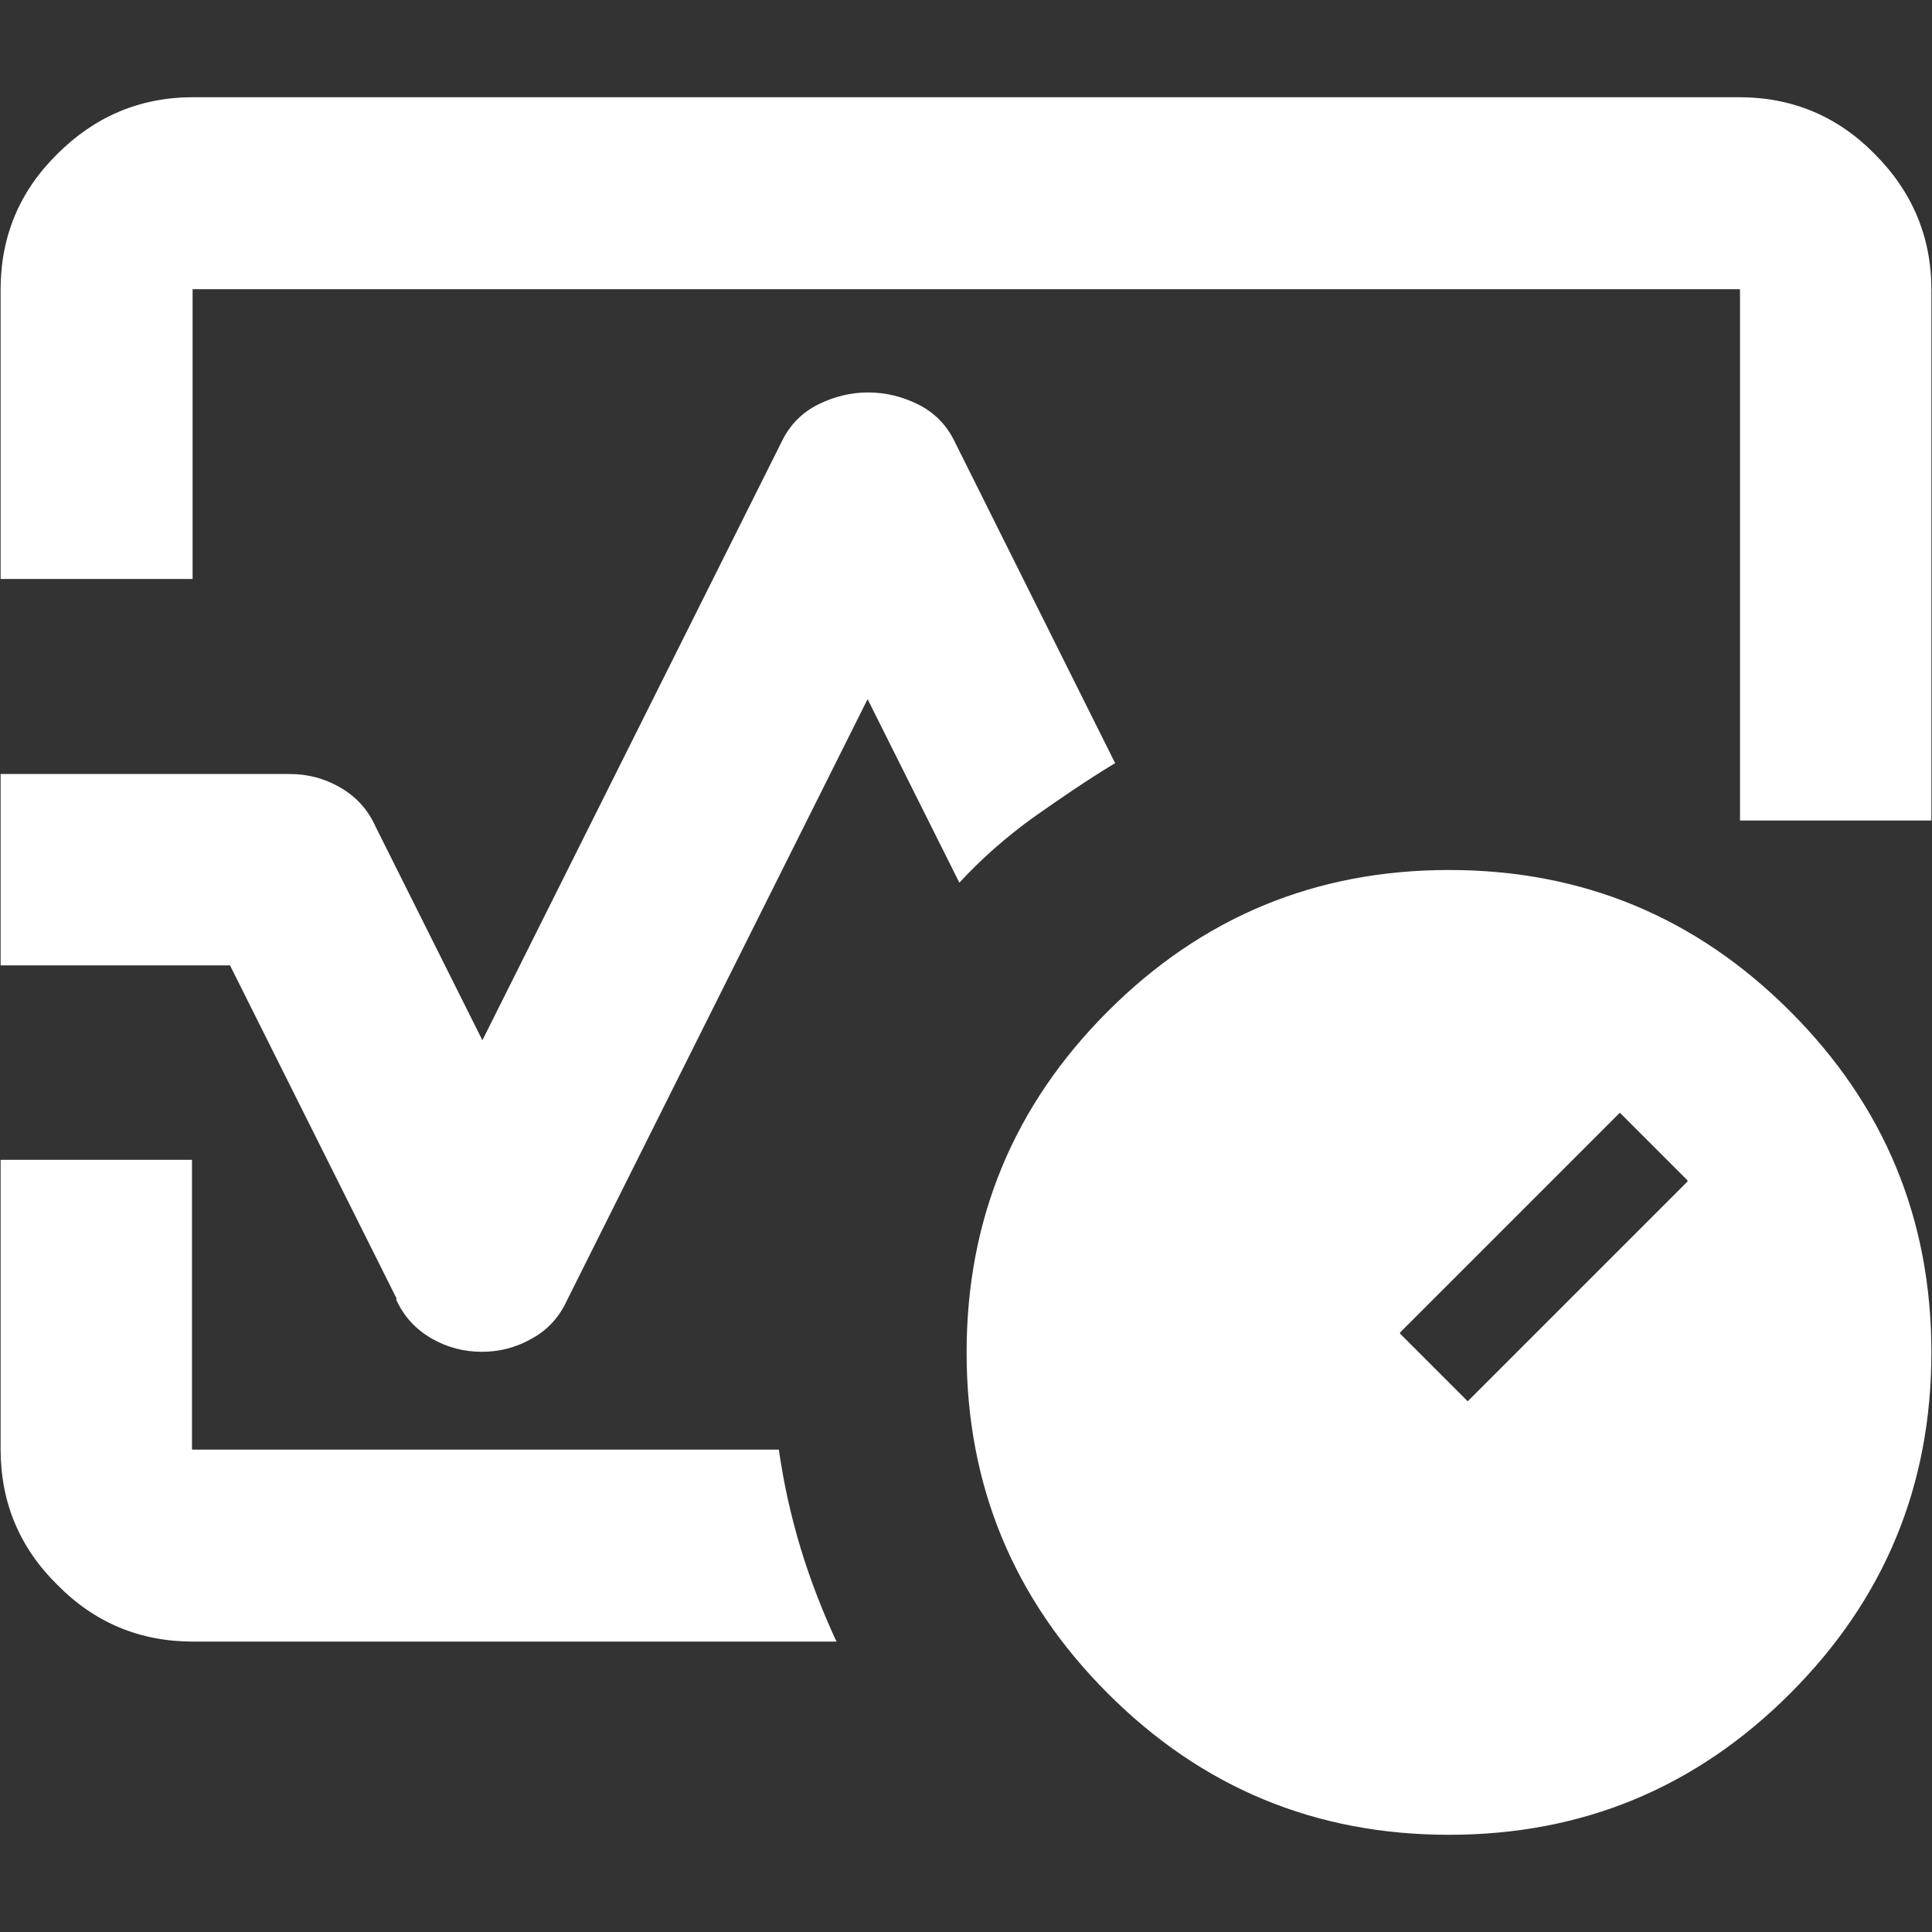
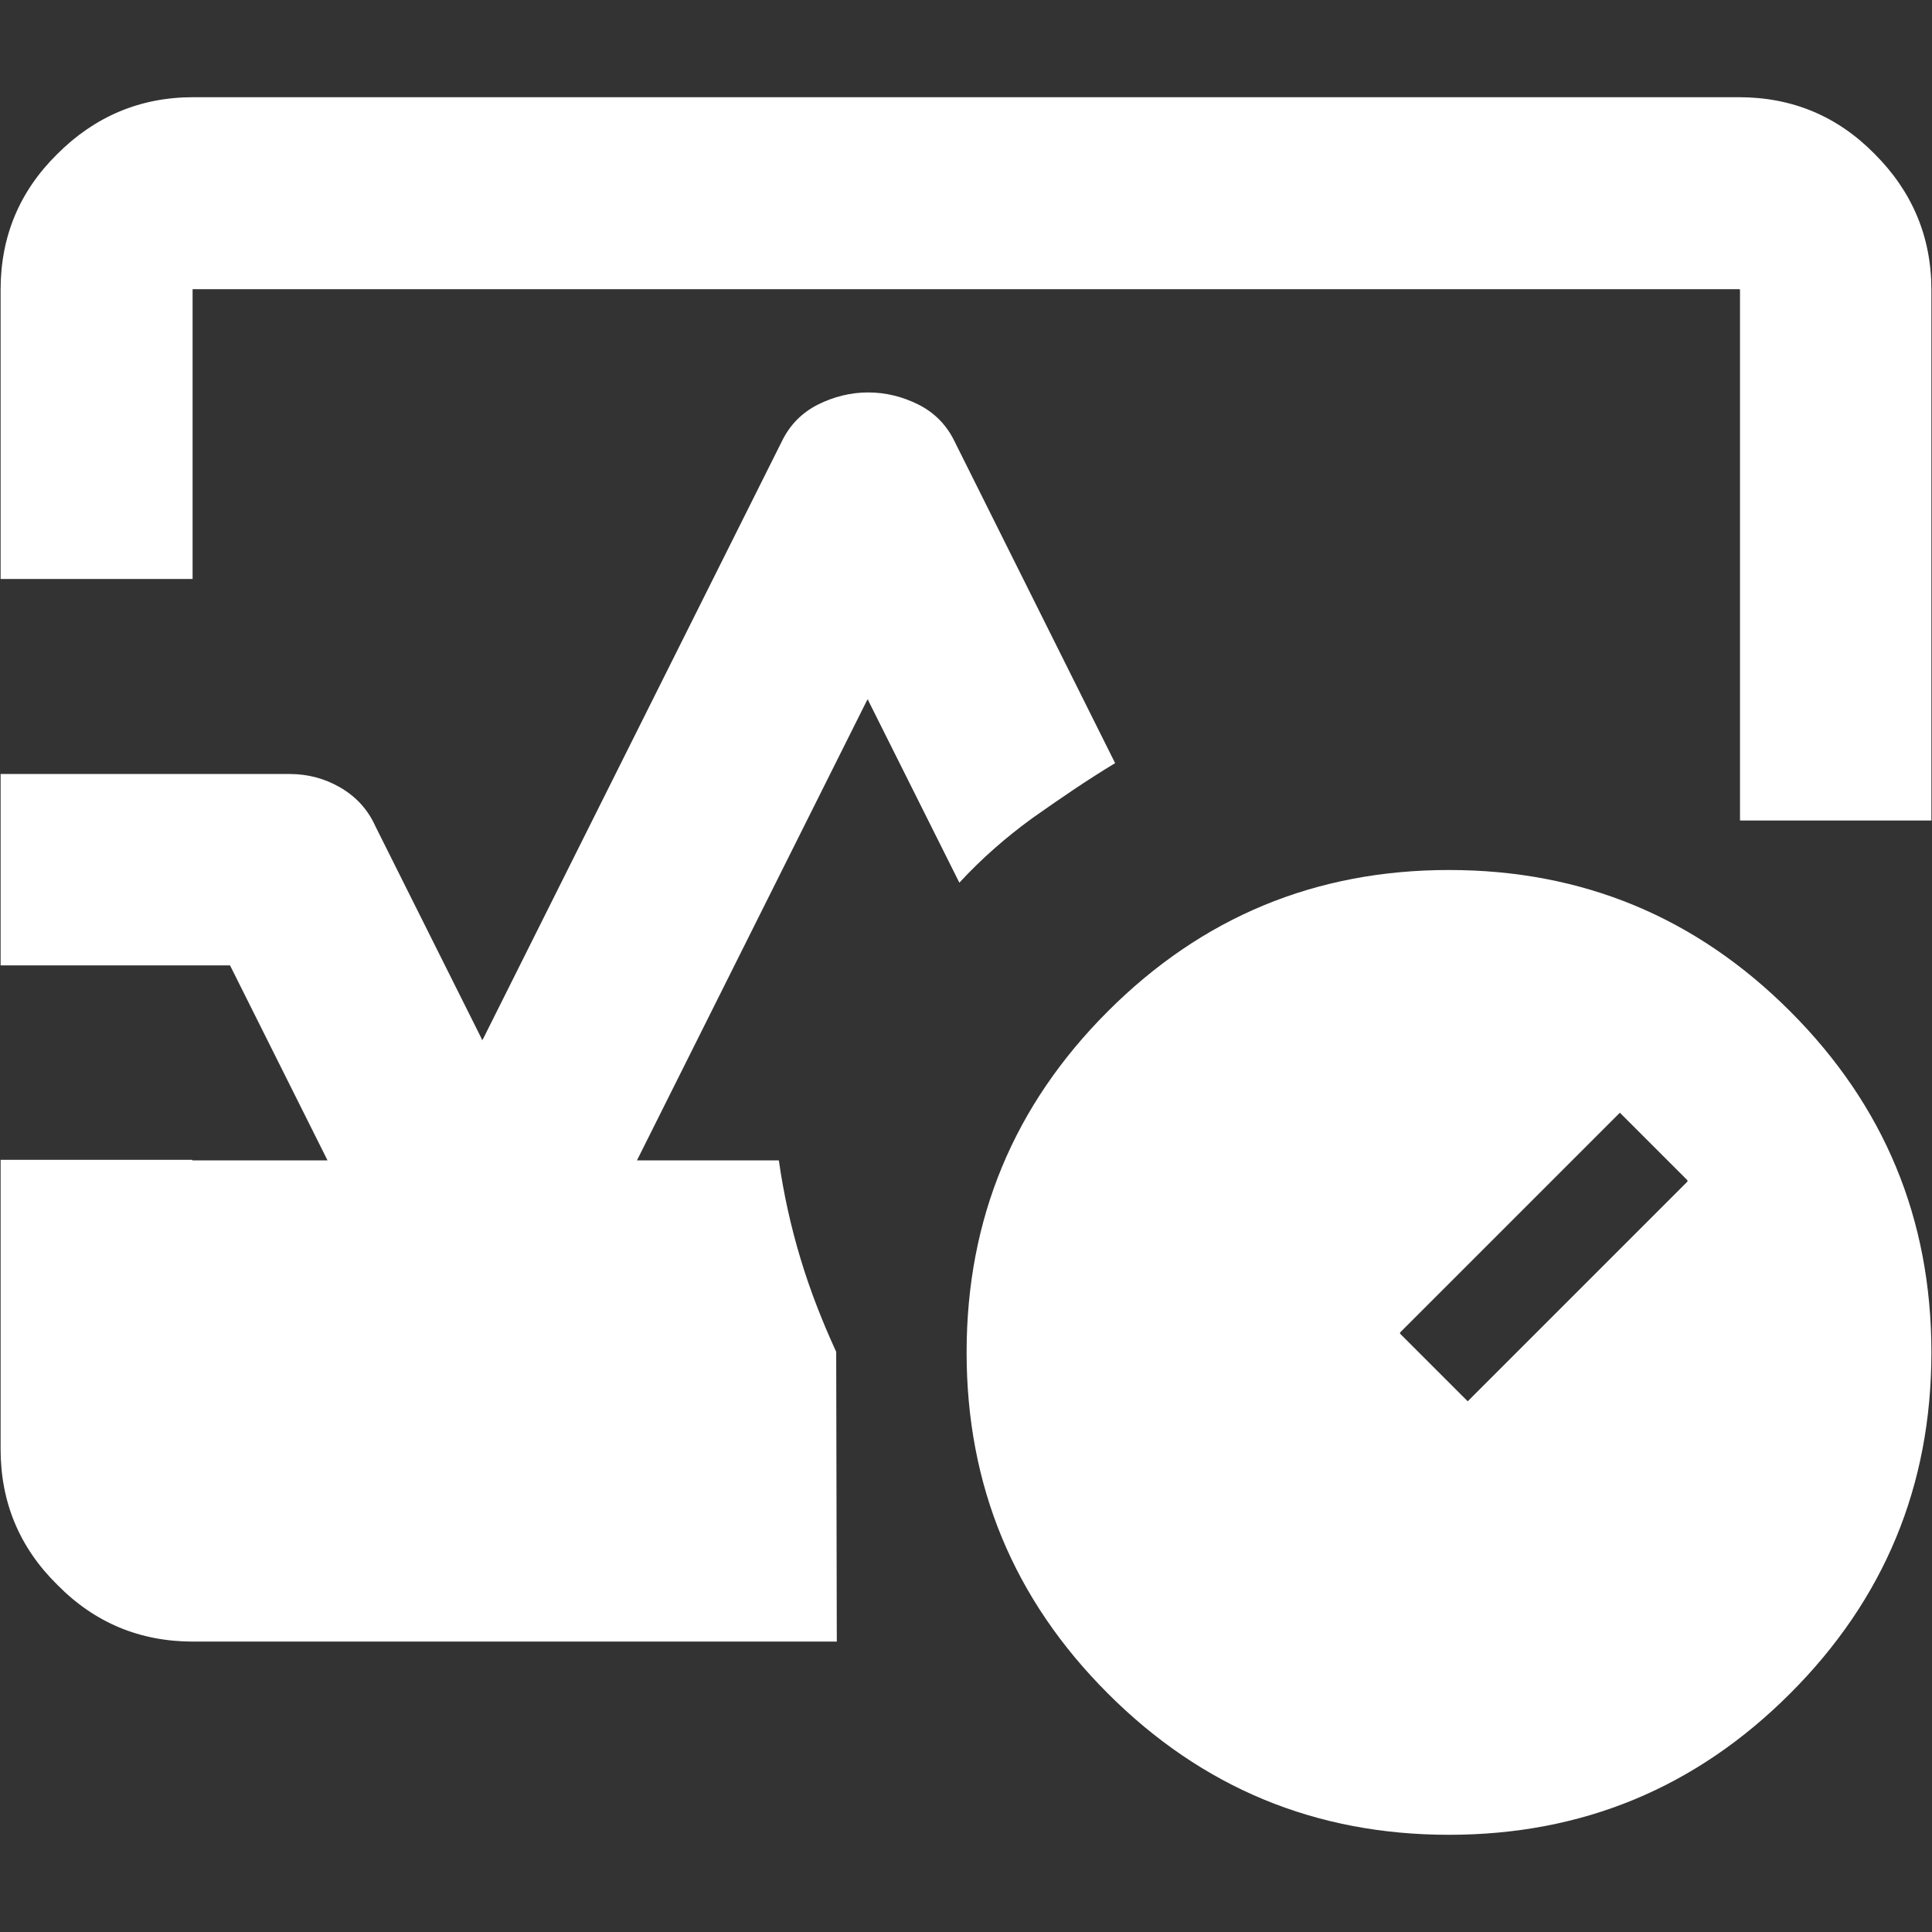
<svg xmlns="http://www.w3.org/2000/svg" id="_x30_4" viewBox="0 0 32 32">
  <rect x="0" y="0" width="32" height="32" fill="#333333" stroke="none" />
  <defs>
    <style>
      .cls-1 {
        fill: #fff;
      }
    </style>
  </defs>
-   <path class="cls-1" d="M3.19,4.8v4.79H.01v-4.79C.01,3.92.32,3.17.95,2.55c.62-.62,1.37-.94,2.25-.94h25.6c.88,0,1.63.31,2.25.94.62.62.94,1.37.94,2.25v8.79h-3.17V4.8h0s-.01-.01-.01-.01H3.19ZM6.57,21.51h0s-2.76-5.52-2.76-5.52h.01s-.03,0-.03,0H.01v-3.17h4.79c.29,0,.57.07.83.22.26.15.46.36.59.65h0s1.76,3.52,1.76,3.52v.02s.02-.02.02-.02l4.96-9.92c.13-.26.33-.46.59-.59.26-.13.54-.2.83-.2s.57.07.83.2c.26.13.46.33.59.59l2.67,5.35c-.48.29-.93.6-1.37.91-.44.32-.84.67-1.21,1.07l-1.51-3.02v-.02s-.02.02-.02.02l-4.96,9.92h0c-.13.29-.33.51-.59.65-.26.15-.54.22-.83.22s-.57-.07-.83-.22c-.26-.15-.46-.36-.59-.65ZM13.86,27.19H3.2c-.88,0-1.63-.31-2.25-.94C.32,25.63.01,24.88.01,24v-4.79h3.17v4.79h0s.01.01.01.01h9.71c.08.56.2,1.1.36,1.63.16.53.36,1.04.59,1.54ZM24.31,23.21h0s0,0,0,0l3.64-3.64h0s0-.02,0-.02l-1.12-1.12h0s0,0,0,0l-3.64,3.64h0s0,.02,0,.02l1.12,1.12ZM24,30.39c-2.21,0-4.09-.78-5.65-2.34-1.56-1.56-2.34-3.44-2.34-5.65s.78-4.09,2.34-5.65c1.56-1.56,3.44-2.34,5.65-2.34s4.09.78,5.65,2.34c1.56,1.56,2.34,3.44,2.34,5.65s-.78,4.09-2.34,5.65c-1.56,1.56-3.44,2.34-5.65,2.34Z" />
+   <path class="cls-1" d="M3.19,4.8v4.79H.01v-4.79C.01,3.92.32,3.17.95,2.55c.62-.62,1.37-.94,2.25-.94h25.6c.88,0,1.63.31,2.25.94.62.62.94,1.37.94,2.25v8.79h-3.17V4.8h0s-.01-.01-.01-.01H3.19ZM6.57,21.51h0s-2.76-5.52-2.76-5.52h.01s-.03,0-.03,0H.01v-3.17h4.79c.29,0,.57.07.83.22.26.15.46.36.59.65h0s1.76,3.52,1.76,3.52v.02s.02-.02.02-.02l4.96-9.92c.13-.26.33-.46.59-.59.26-.13.54-.2.83-.2s.57.07.83.2c.26.13.46.33.59.59l2.67,5.35c-.48.29-.93.6-1.37.91-.44.32-.84.67-1.21,1.07l-1.51-3.02v-.02s-.02.02-.02.02l-4.96,9.92h0c-.13.29-.33.51-.59.65-.26.15-.54.22-.83.22s-.57-.07-.83-.22c-.26-.15-.46-.36-.59-.65ZM13.86,27.19H3.2c-.88,0-1.63-.31-2.25-.94C.32,25.63.01,24.88.01,24v-4.79h3.17h0s.01.01.01.01h9.71c.08.56.2,1.1.36,1.63.16.53.36,1.04.59,1.54ZM24.31,23.21h0s0,0,0,0l3.64-3.64h0s0-.02,0-.02l-1.12-1.12h0s0,0,0,0l-3.64,3.64h0s0,.02,0,.02l1.12,1.12ZM24,30.39c-2.21,0-4.09-.78-5.65-2.34-1.56-1.56-2.34-3.44-2.34-5.65s.78-4.09,2.34-5.65c1.56-1.56,3.44-2.34,5.65-2.34s4.09.78,5.65,2.34c1.56,1.56,2.34,3.44,2.34,5.65s-.78,4.09-2.34,5.65c-1.56,1.56-3.44,2.34-5.65,2.34Z" />
</svg>